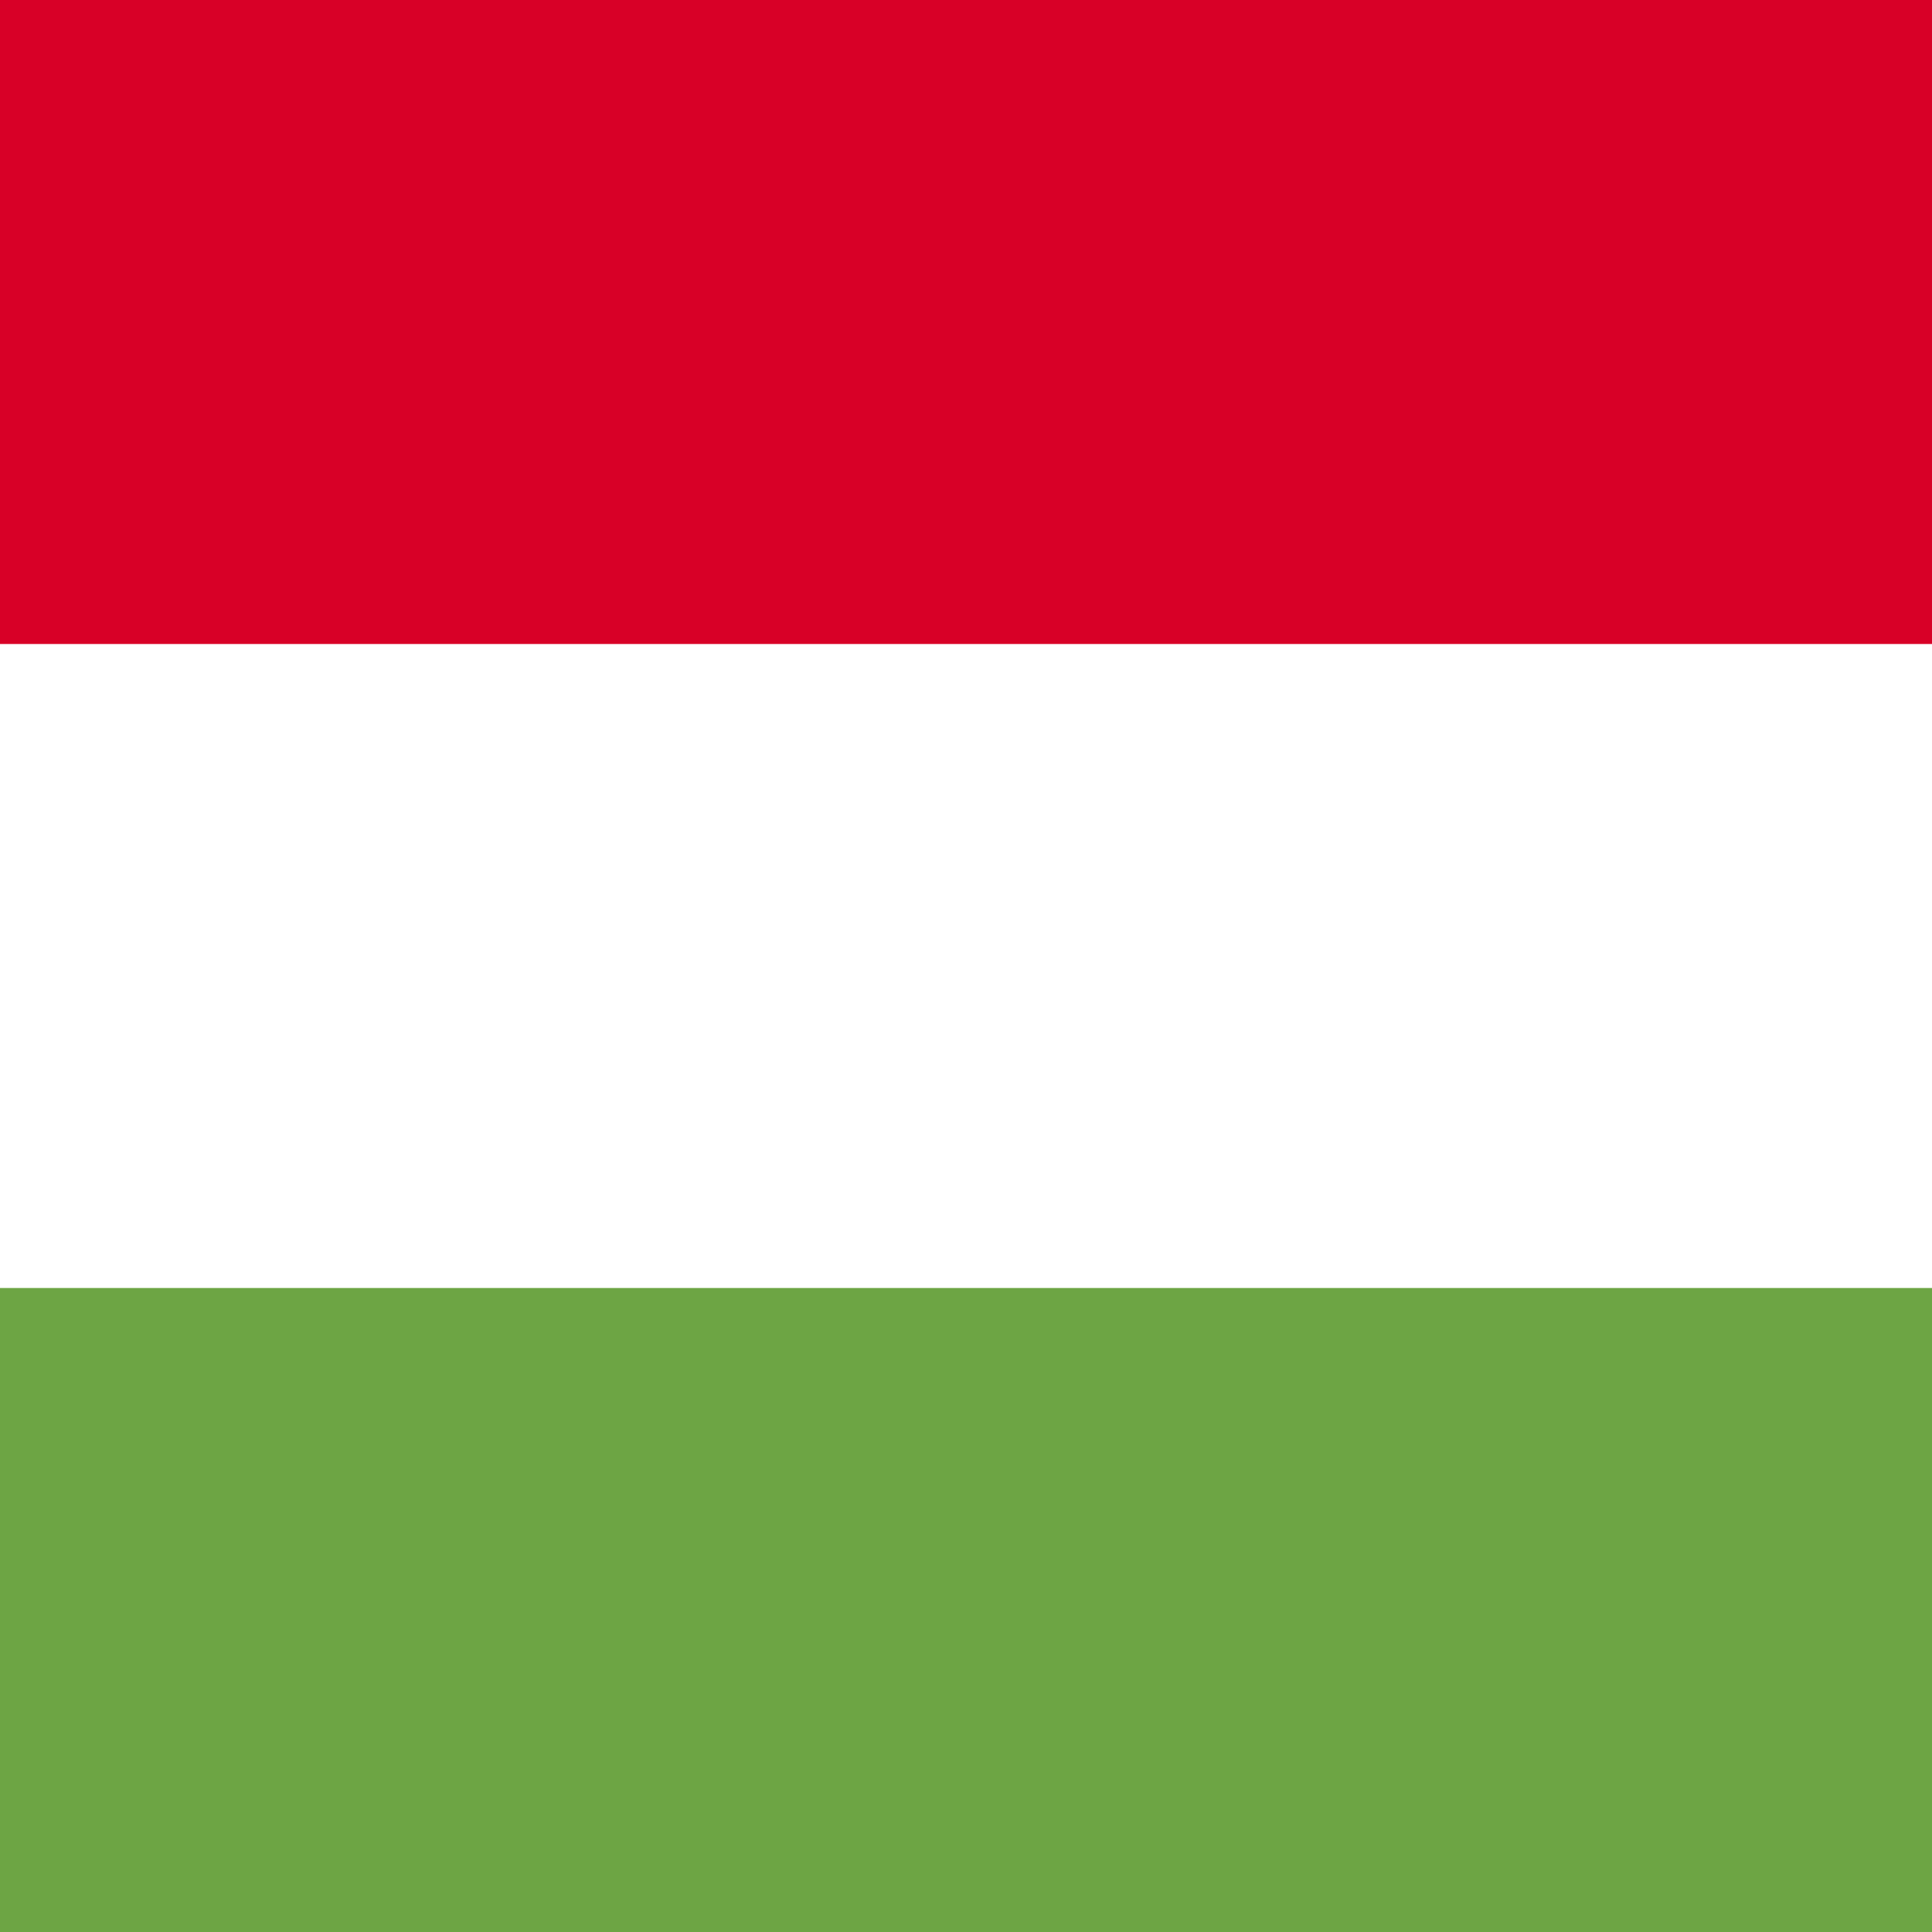
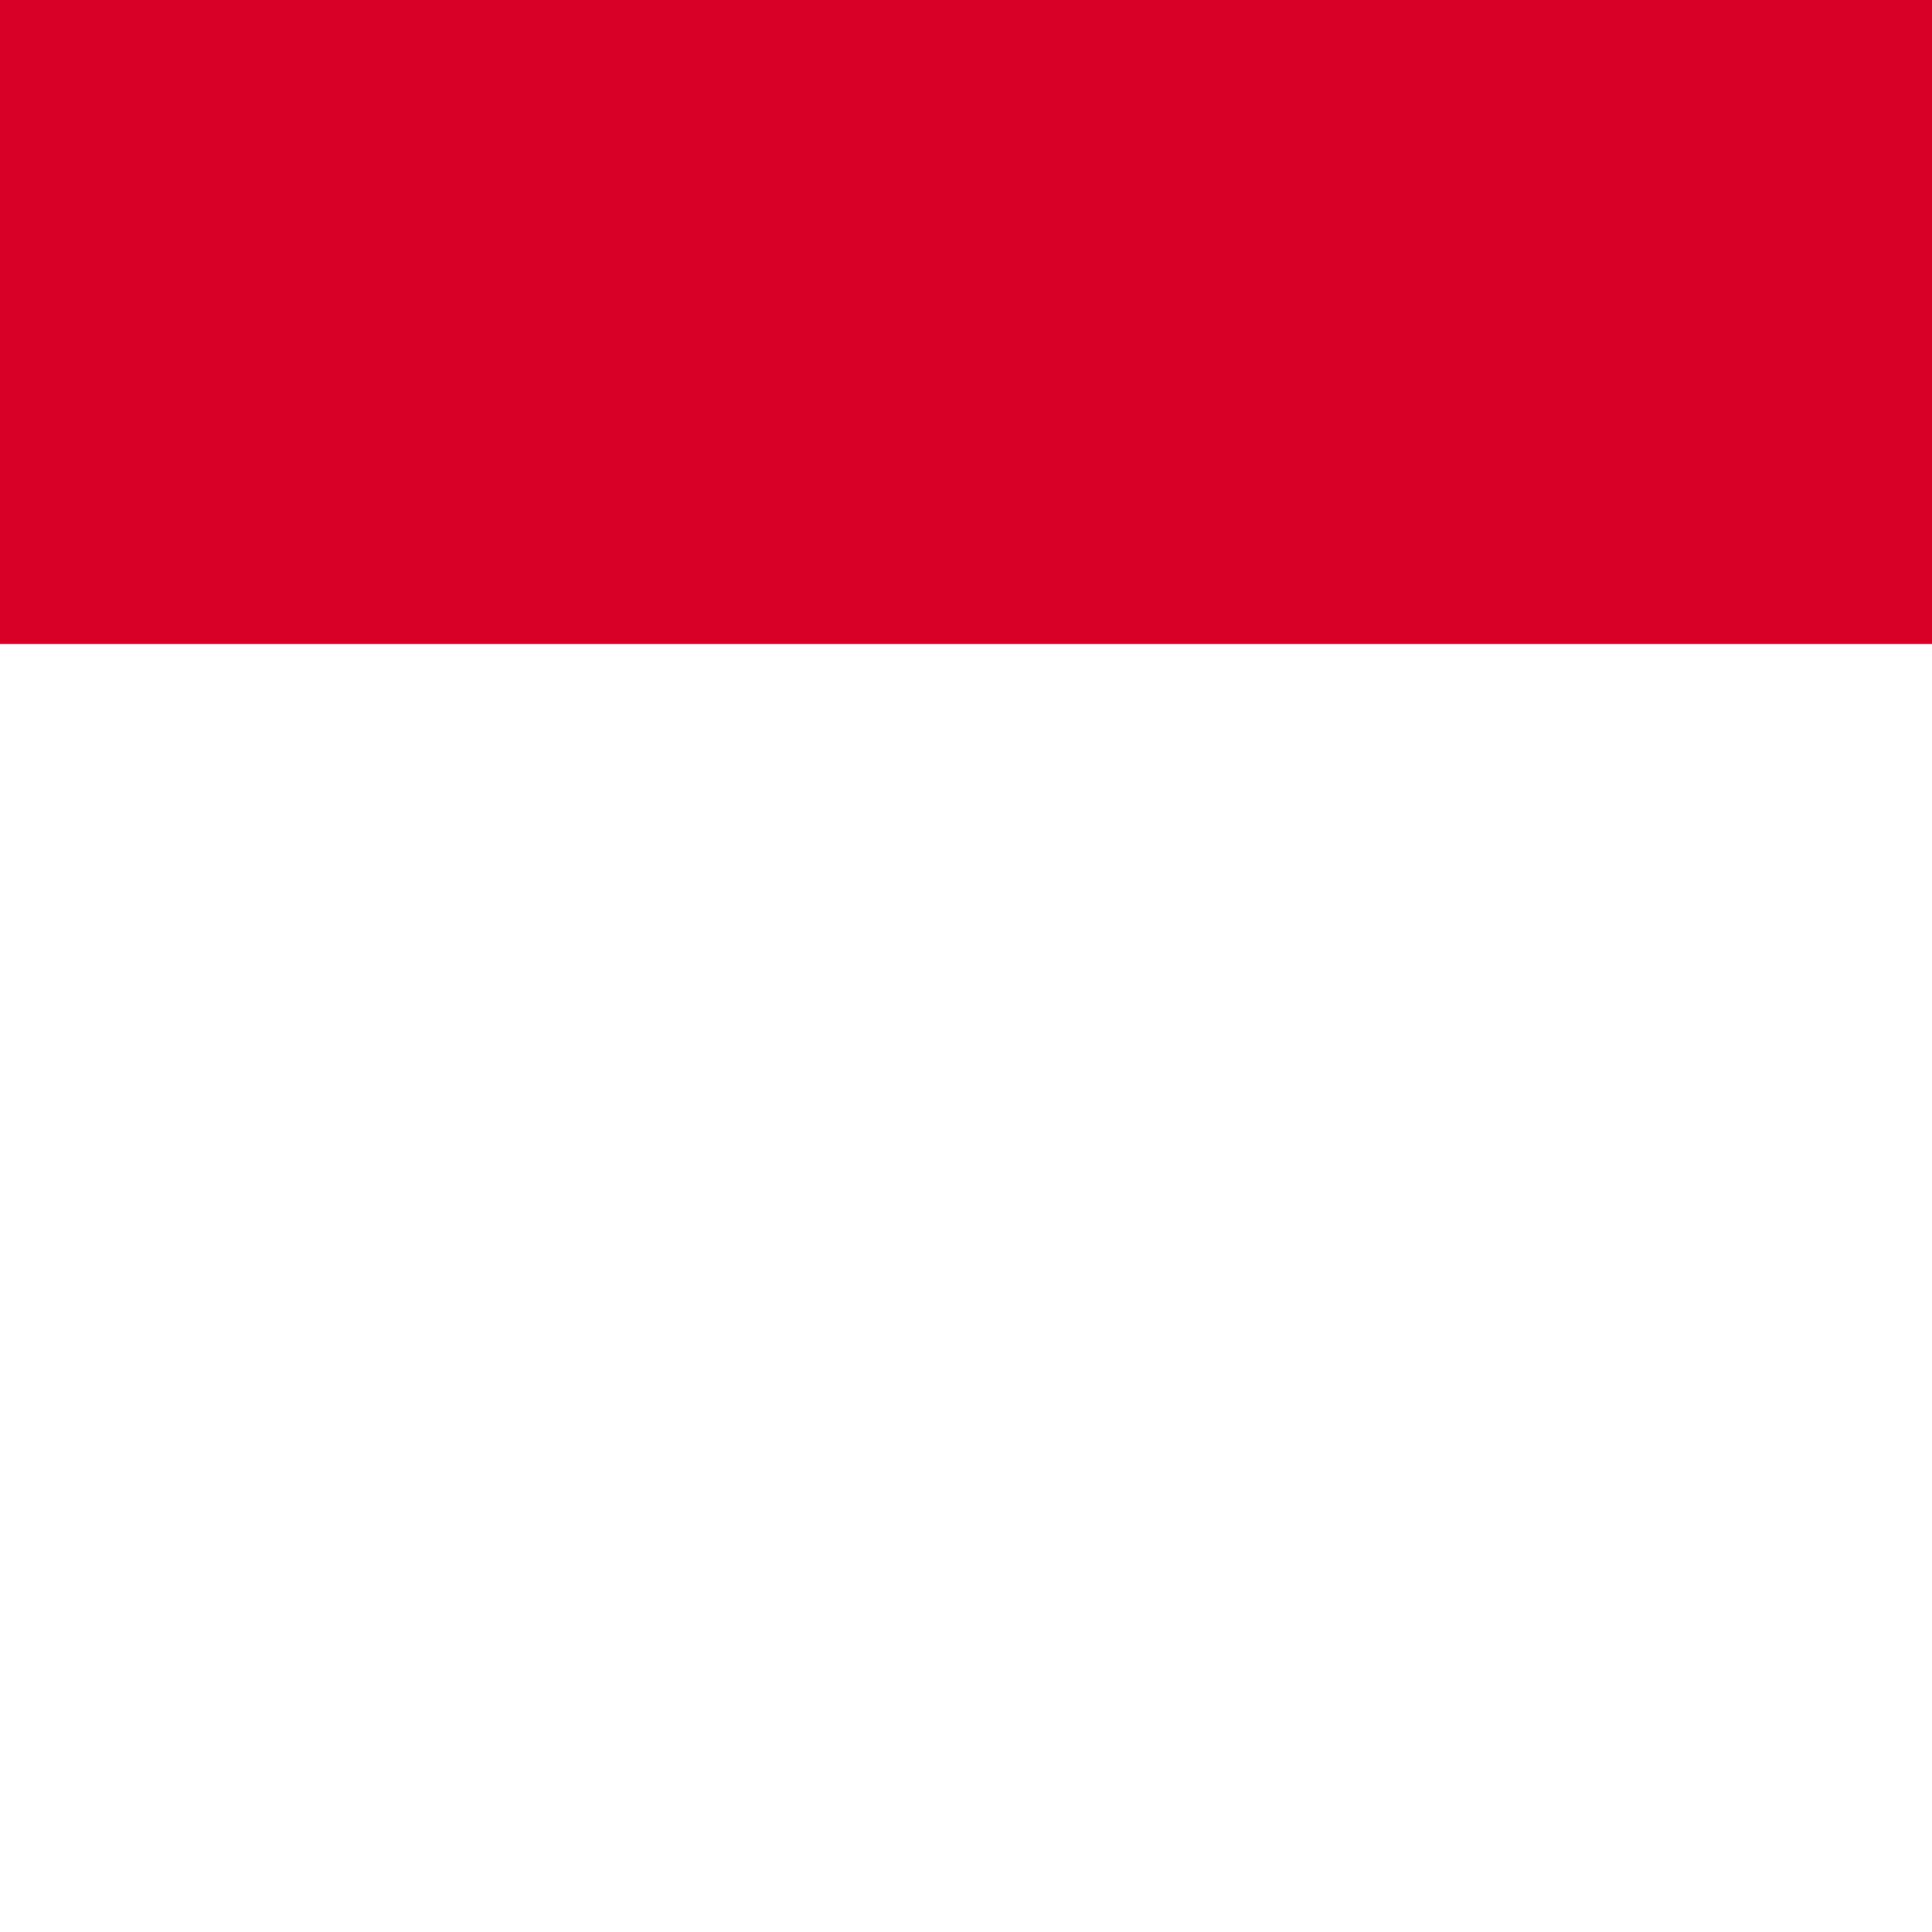
<svg xmlns="http://www.w3.org/2000/svg" viewBox="85.5 0 342 342">
-   <rect y="0" fill="#FFFFFF" width="513" height="342" />
  <rect y="0" fill="#D80027" width="513" height="114" />
-   <rect y="228" fill="#6DA544" width="513" height="114" />
</svg>